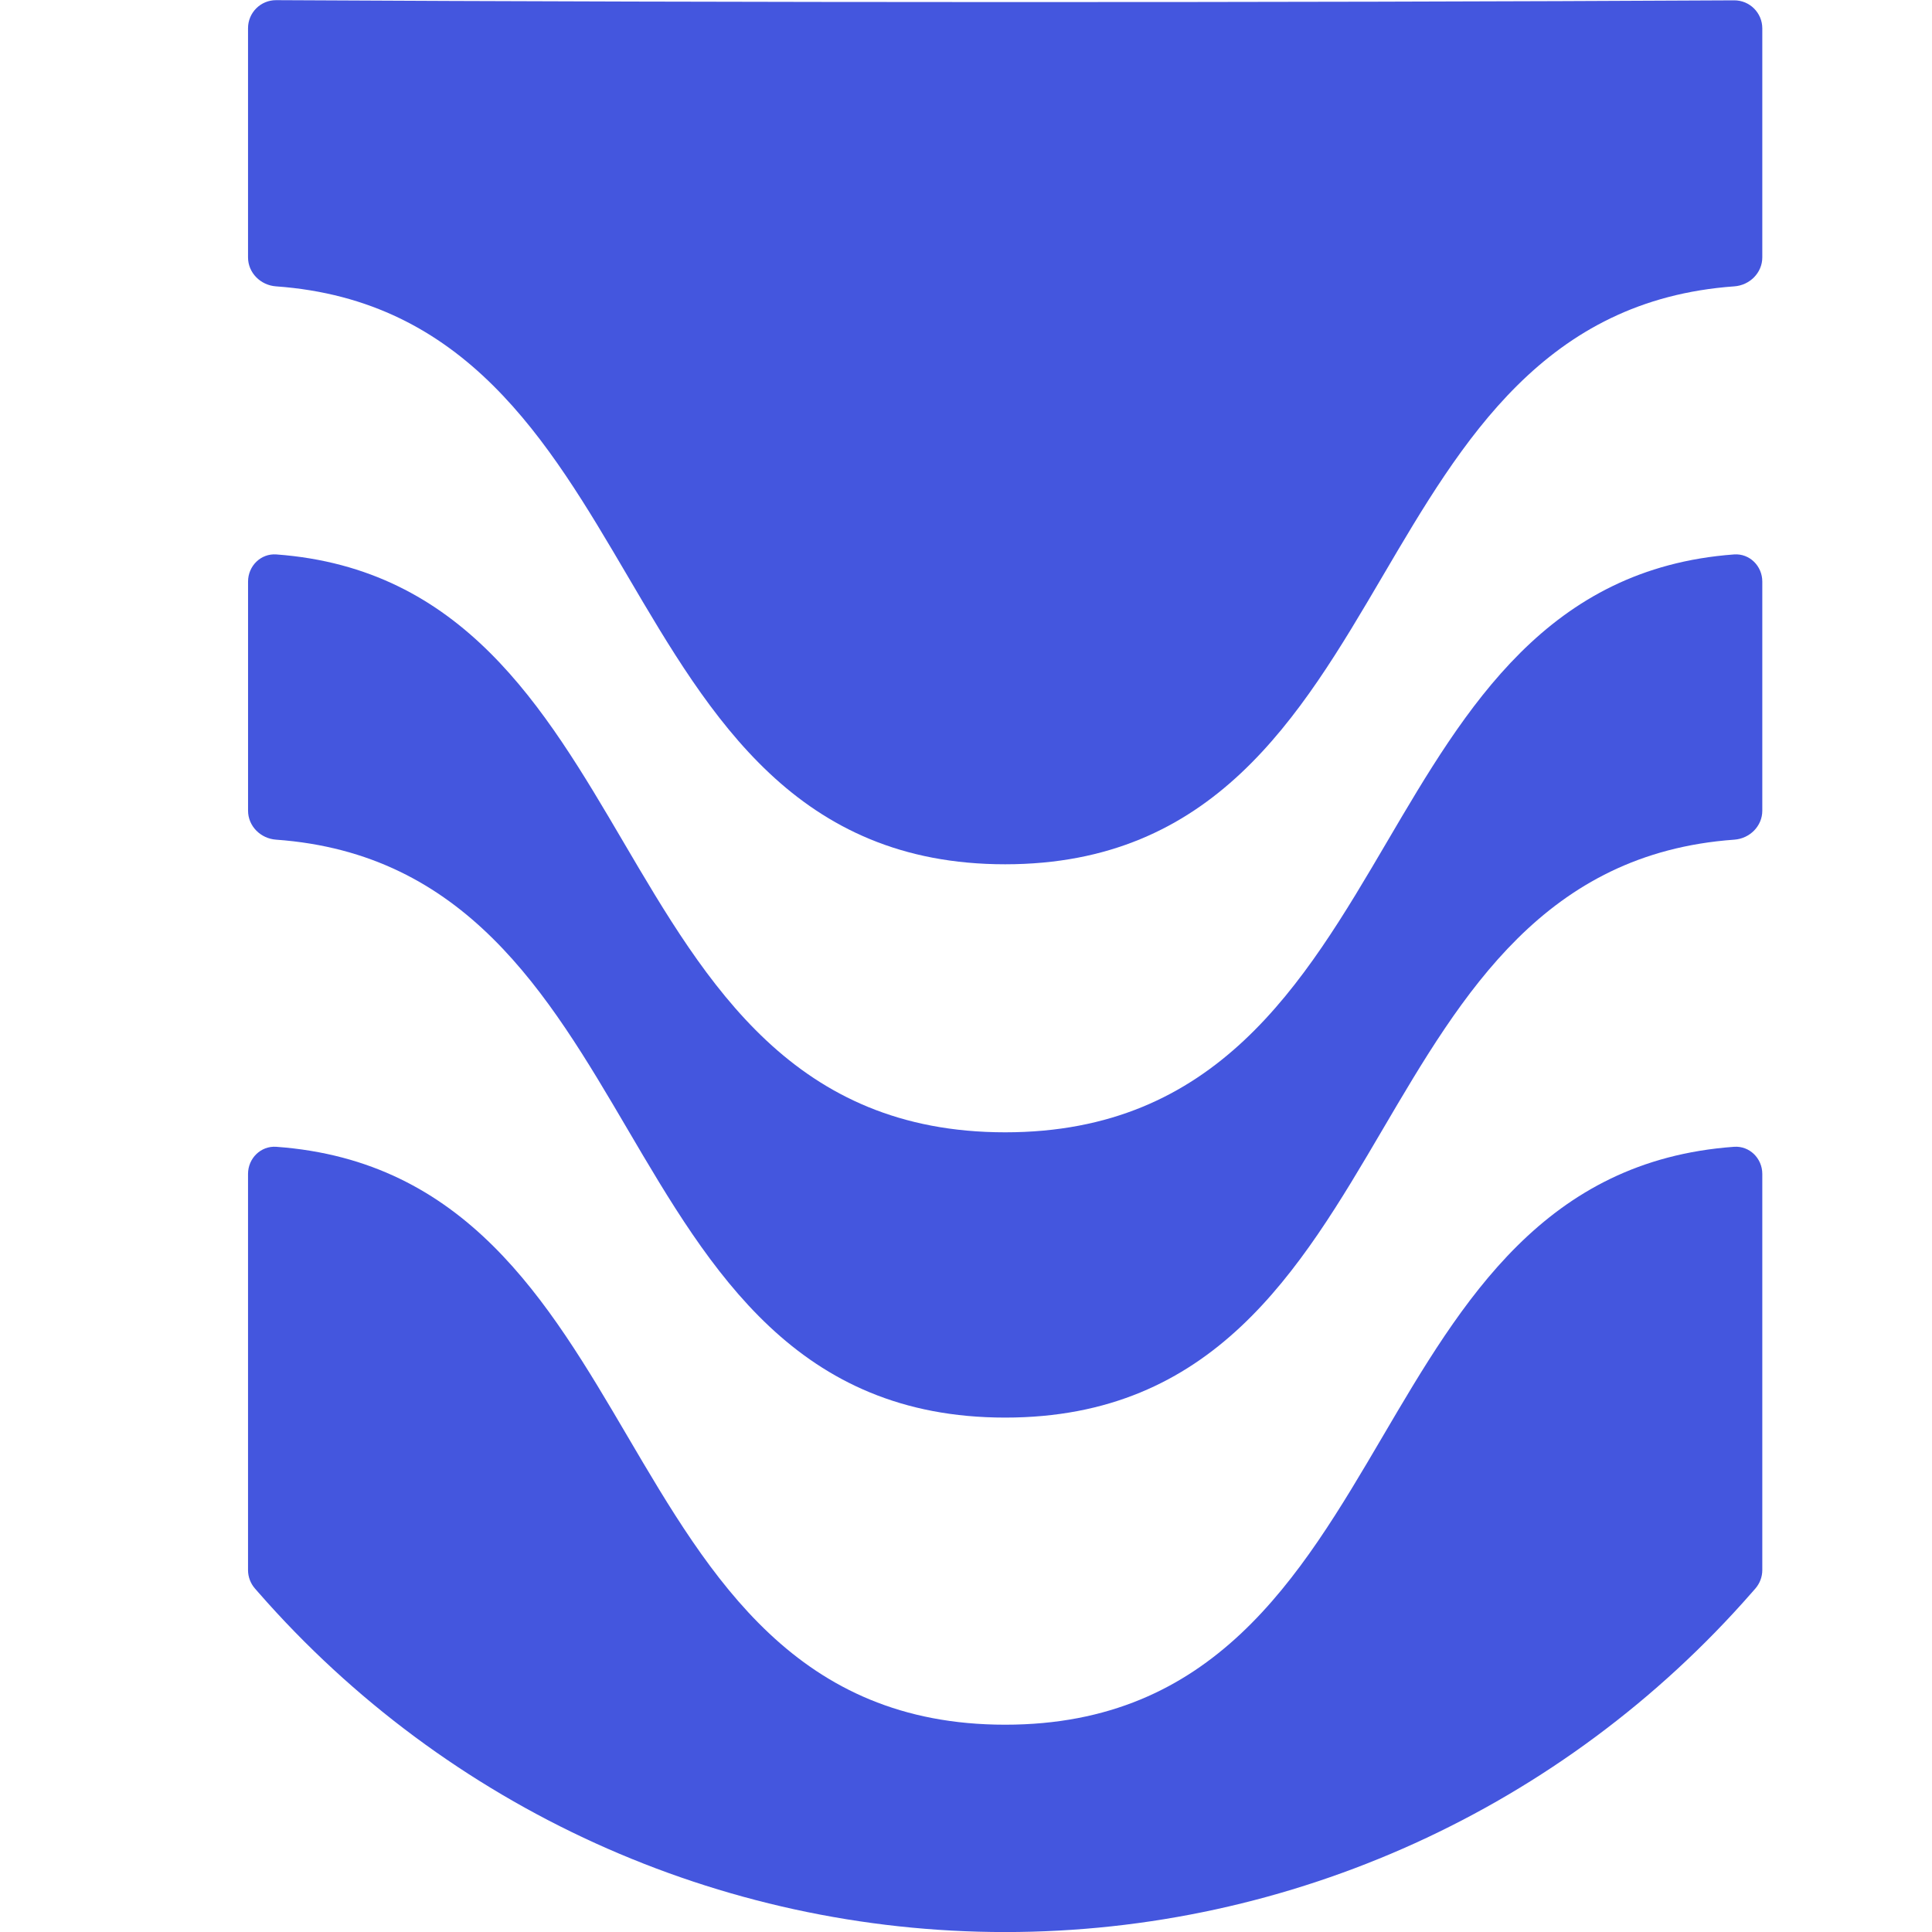
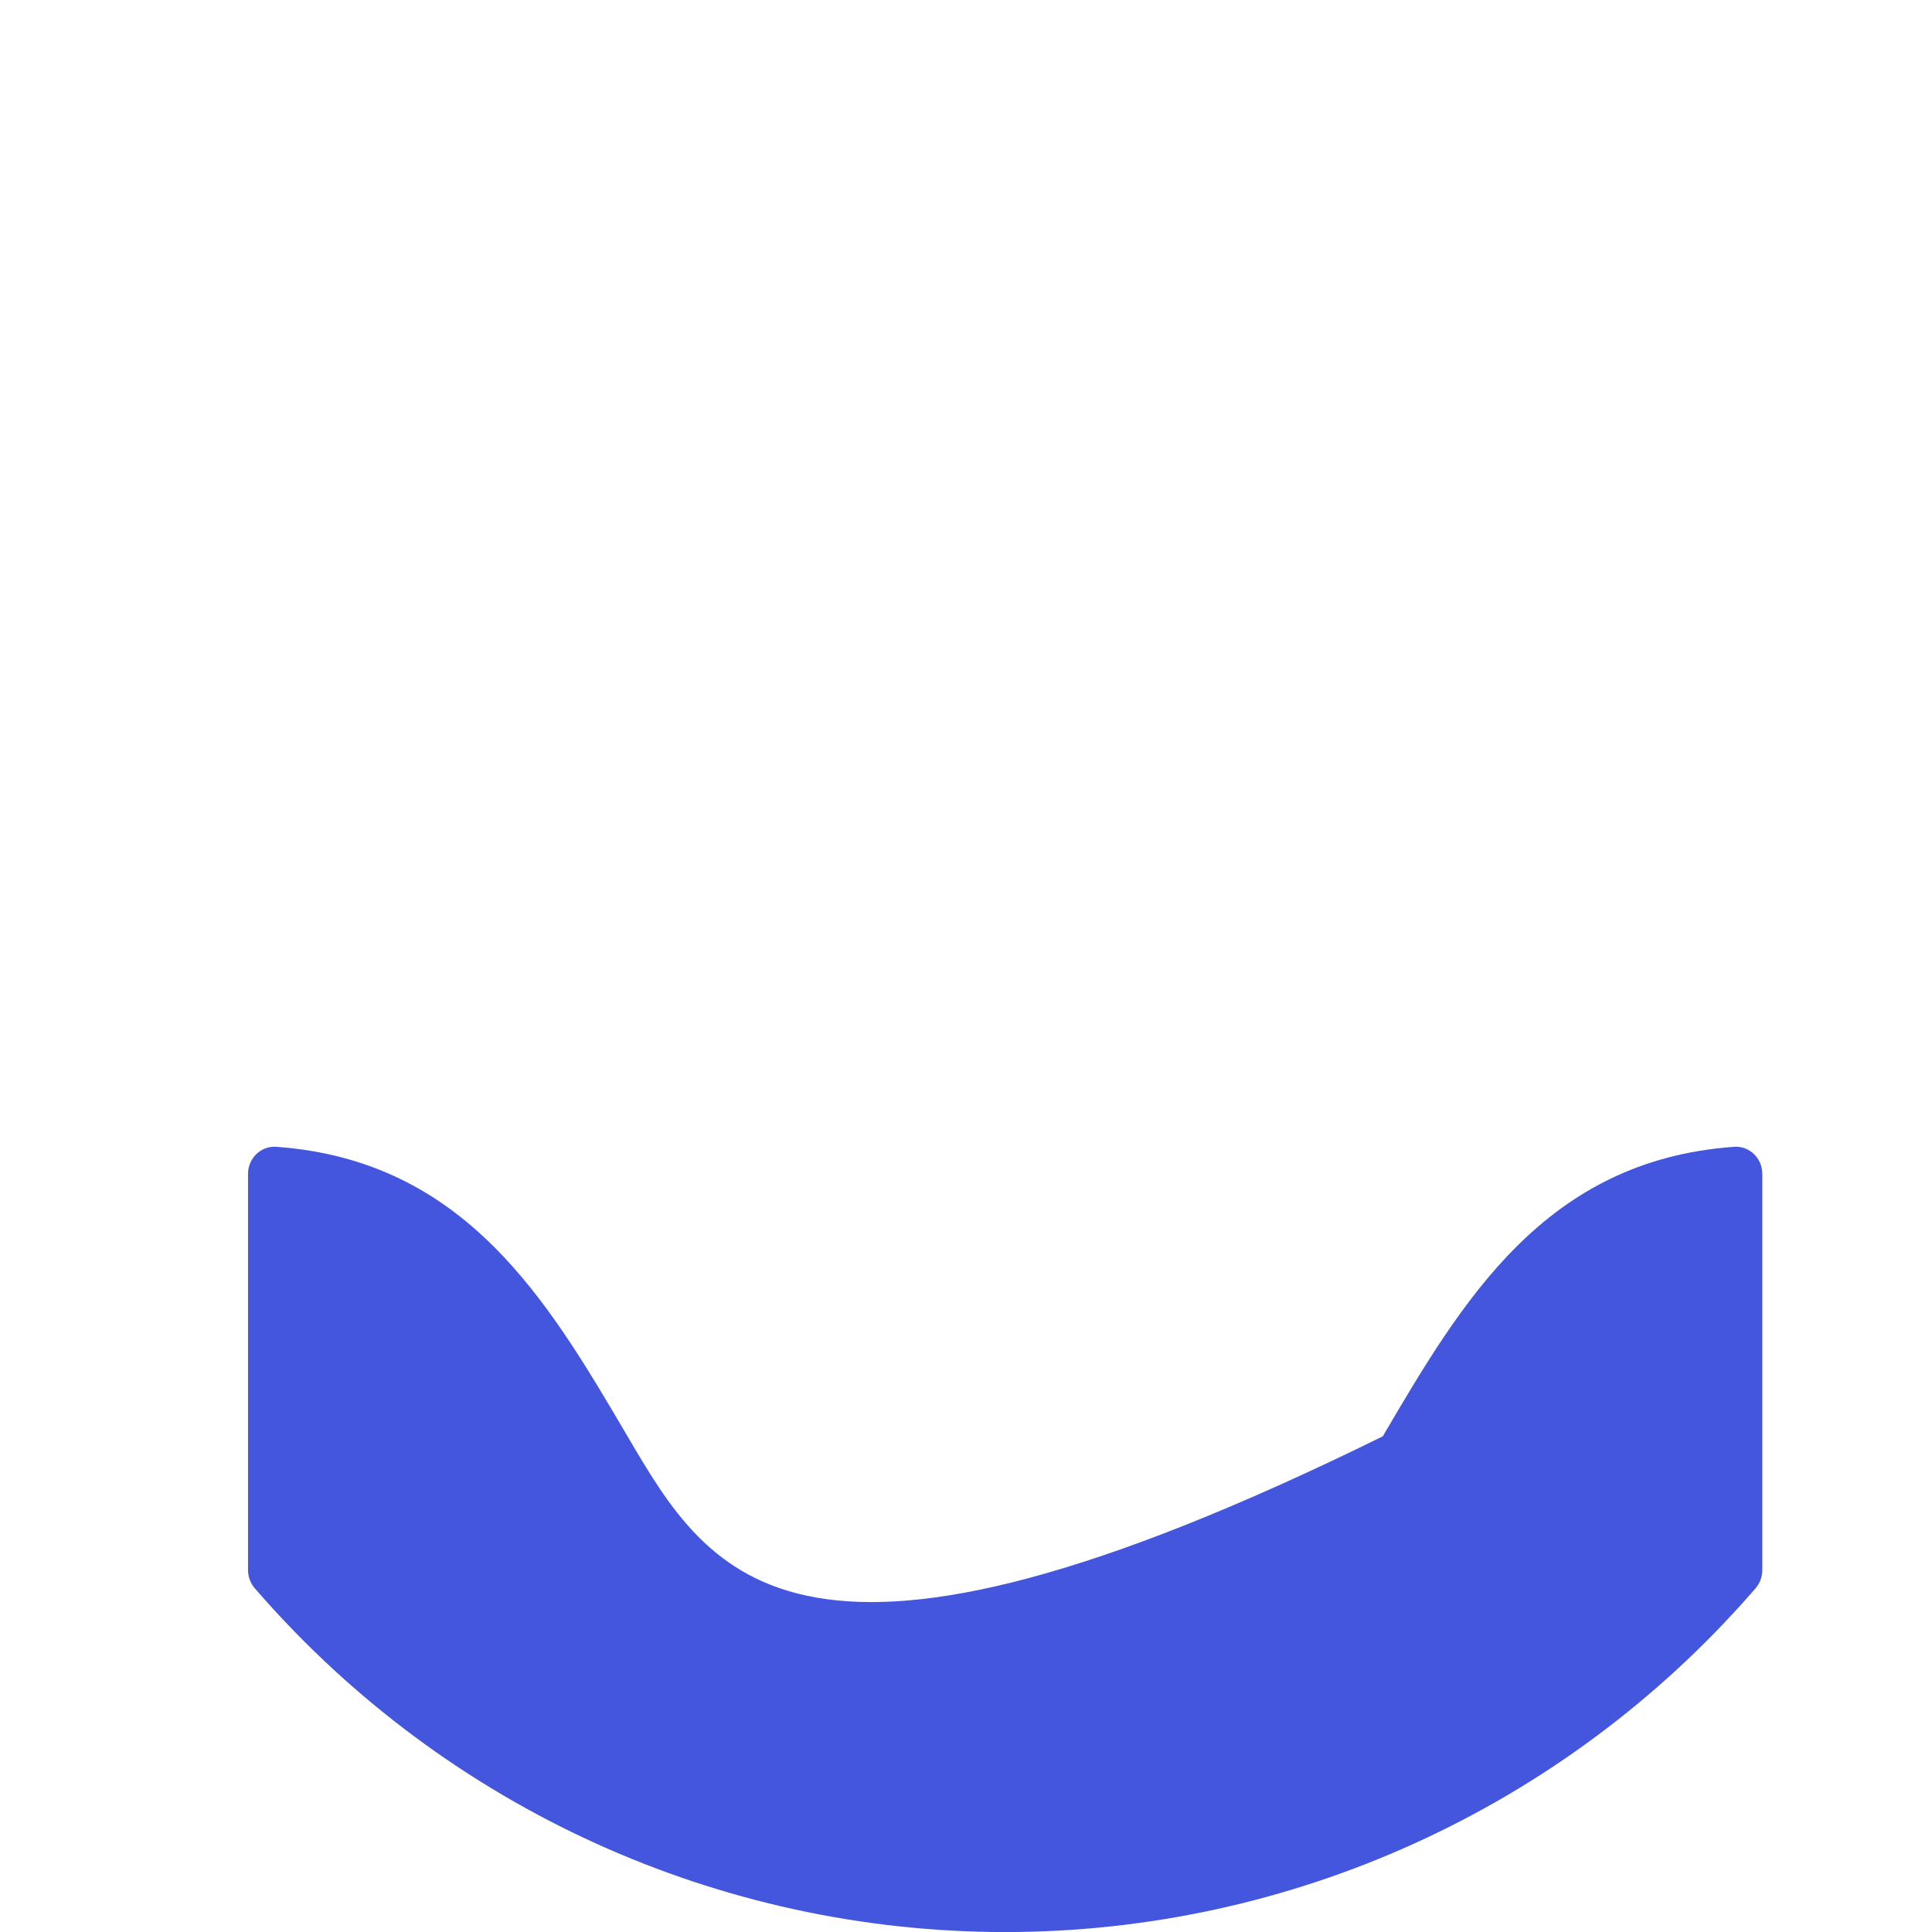
<svg xmlns="http://www.w3.org/2000/svg" width="32" height="32" viewBox="0 0 73 74" fill="none">
-   <path d="M66.734 60.845C66.905 60.649 67 60.397 67 60.137V44.964C67 44.368 66.511 43.882 65.917 43.925C58.672 44.448 55.517 49.815 52.463 55.015C49.274 60.445 45.976 66.06 38 66.06C30.023 66.06 26.726 60.445 23.536 55.015C20.482 49.815 17.328 44.449 10.083 43.925C9.489 43.882 9 44.368 9 44.964V60.137C9 60.397 9.095 60.649 9.266 60.845L9.402 61C16.63 69.264 27.05 74.002 38 74.002C48.95 74.002 59.37 69.264 66.598 61L66.734 60.845Z" fill="#4456DE" />
-   <path d="M23.537 43.252C26.726 48.682 30.023 54.297 38.001 54.297C45.978 54.297 49.275 48.682 52.464 43.252C55.52 38.049 58.676 32.68 65.929 32.161C66.519 32.119 67 31.643 67 31.051V22.275C67 21.679 66.512 21.192 65.917 21.236C58.785 21.763 55.658 27.082 52.63 32.237C49.416 37.71 46.092 43.37 38.001 43.37C29.909 43.37 26.585 37.71 23.371 32.237C20.343 27.082 17.217 21.763 10.084 21.236C9.49 21.192 9.001 21.679 9.001 22.275V31.051C9.001 31.643 9.483 32.119 10.072 32.161C17.325 32.68 20.482 38.049 23.537 43.252Z" fill="#4456DE" />
-   <path d="M23.538 22.061C20.482 16.858 17.325 11.487 10.071 10.968C9.481 10.926 9 10.45 9 9.858V1.081C9 0.485 9.482 0.003 10.079 0.006C27.571 0.1 48.428 0.106 65.921 0.013C66.517 0.01 67 0.492 67 1.088V9.858C67 10.45 66.518 10.926 65.929 10.968C58.675 11.487 55.519 16.856 52.463 22.059C49.274 27.488 45.976 33.104 38 33.104C30.024 33.104 26.727 27.49 23.538 22.061Z" fill="#4456DE" />
+   <path d="M66.734 60.845C66.905 60.649 67 60.397 67 60.137V44.964C67 44.368 66.511 43.882 65.917 43.925C58.672 44.448 55.517 49.815 52.463 55.015C30.023 66.06 26.726 60.445 23.536 55.015C20.482 49.815 17.328 44.449 10.083 43.925C9.489 43.882 9 44.368 9 44.964V60.137C9 60.397 9.095 60.649 9.266 60.845L9.402 61C16.63 69.264 27.05 74.002 38 74.002C48.95 74.002 59.37 69.264 66.598 61L66.734 60.845Z" fill="#4456DE" />
</svg>